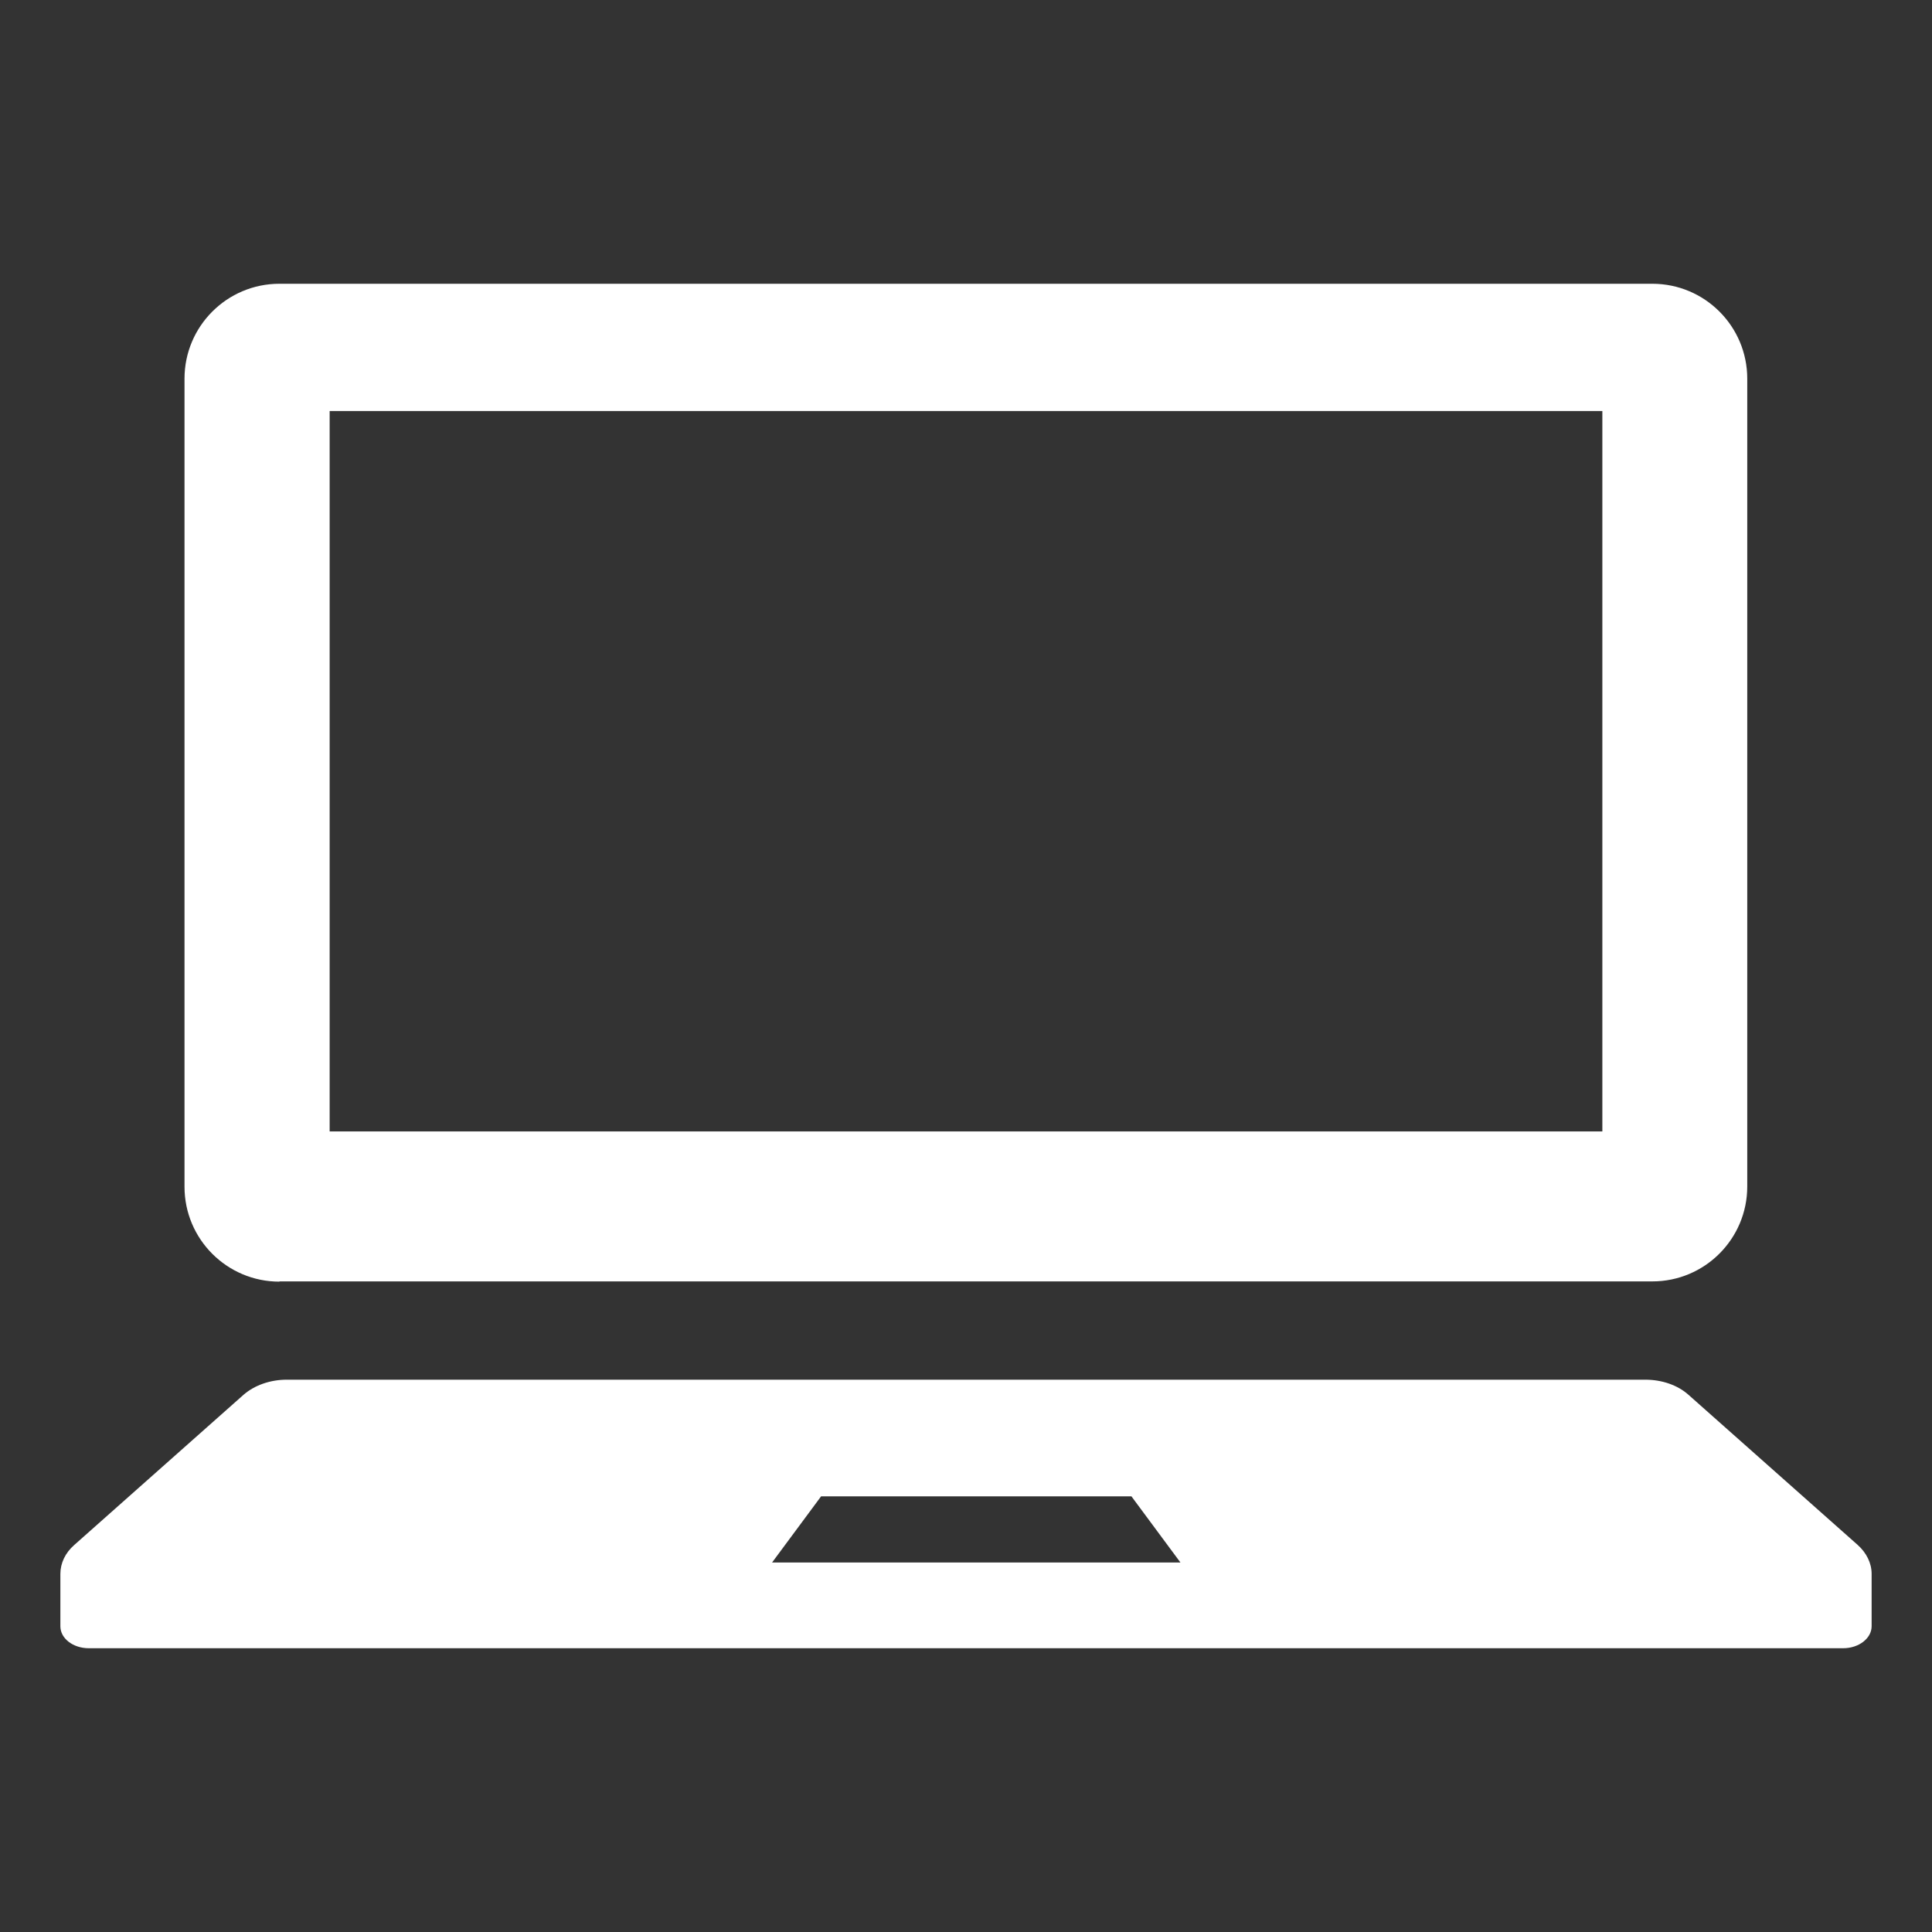
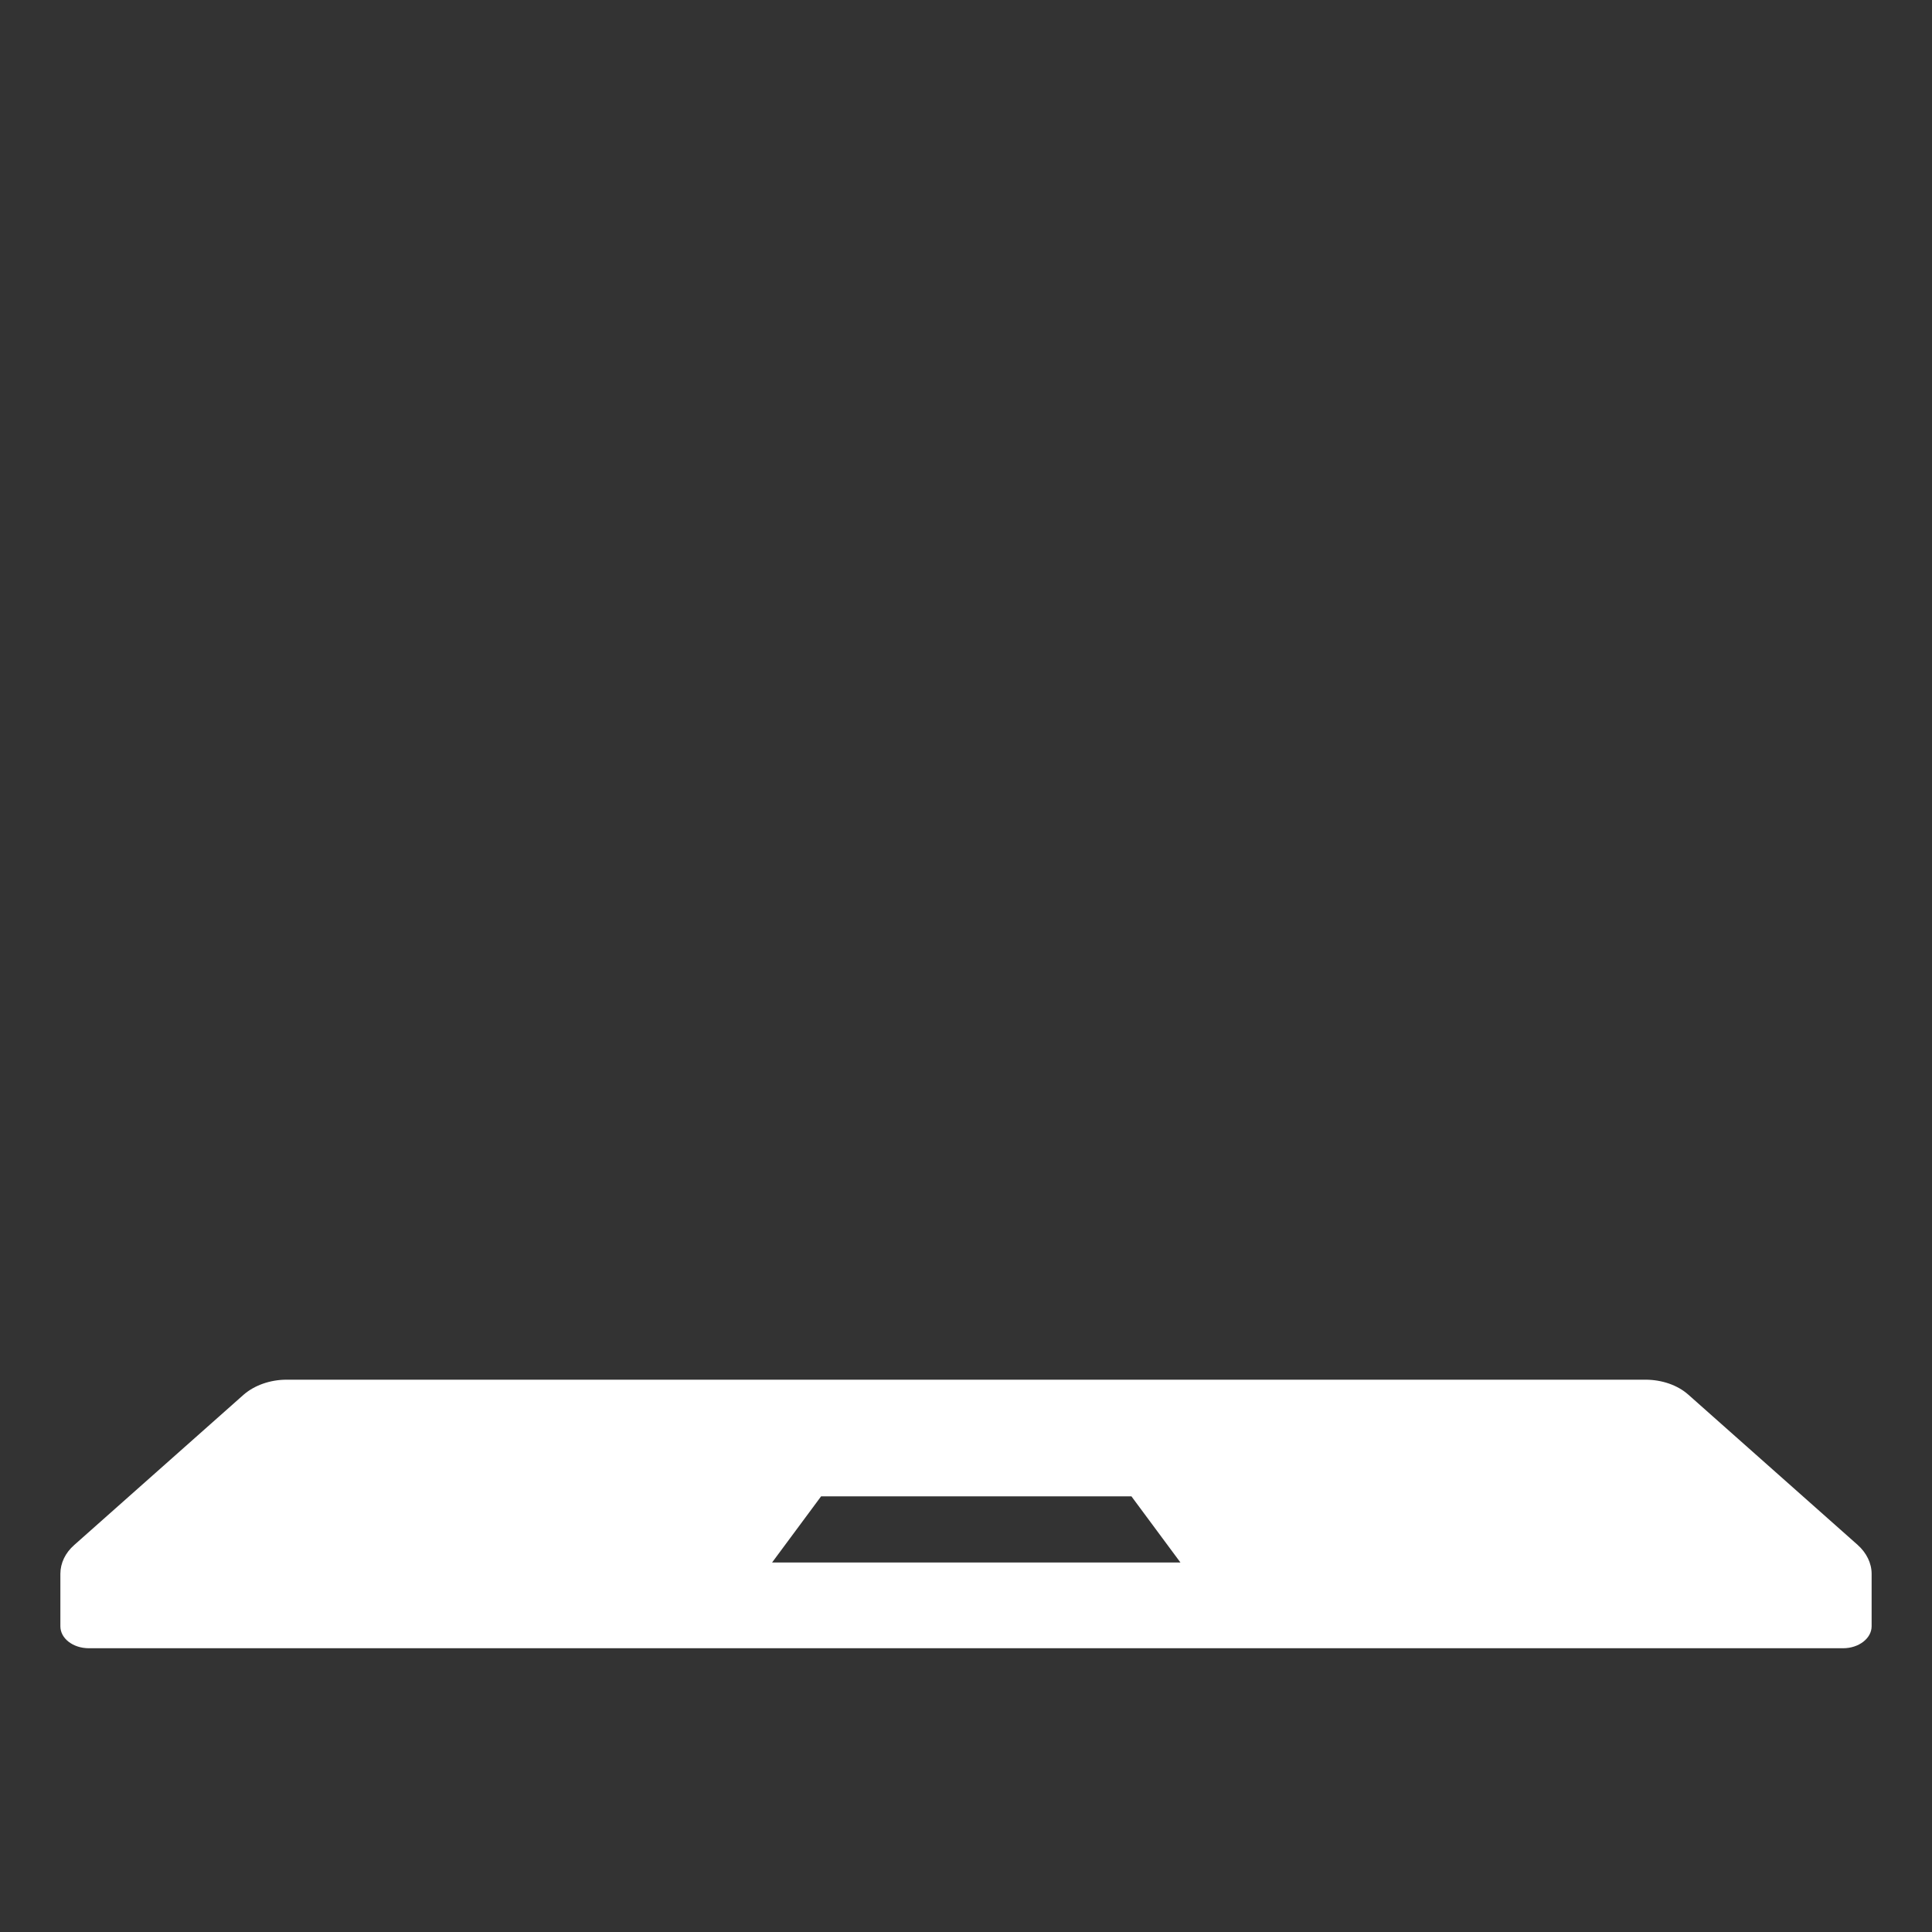
<svg xmlns="http://www.w3.org/2000/svg" id="_レイヤー_12" data-name="レイヤー 12" viewBox="0 0 80 80">
  <rect x="0" y="0" width="80" height="80" fill="#333333" stroke="none" />
  <defs>
    <style>
      .cls-1 {
        fill: #fff;
        stroke-width: 0px;
      }
    </style>
  </defs>
-   <path class="cls-1" d="m11.57,53.06h56.85c2.17,0,3.93-1.76,3.93-3.93V15.68c0-2.17-1.76-3.93-3.93-3.93H11.57c-2.17,0-3.93,1.76-3.93,3.93v33.46c0,2.17,1.76,3.93,3.93,3.93Zm2.08-36.04h52.7v29.83H13.65v-29.83Z" />
  <path class="cls-1" d="m76.92,63.97l-7.01-6.22c-.45-.4-1.1-.62-1.78-.62H11.87c-.68,0-1.33.23-1.78.62l-7.01,6.22c-.38.33-.58.76-.58,1.2v2.17c0,.51.53.91,1.18.91h72.64c.65,0,1.18-.41,1.18-.91v-2.17c0-.44-.21-.87-.58-1.2Zm-44.95.73l2.03-2.74h12.85s2.03,2.74,2.03,2.74h-16.91Z" />
</svg>